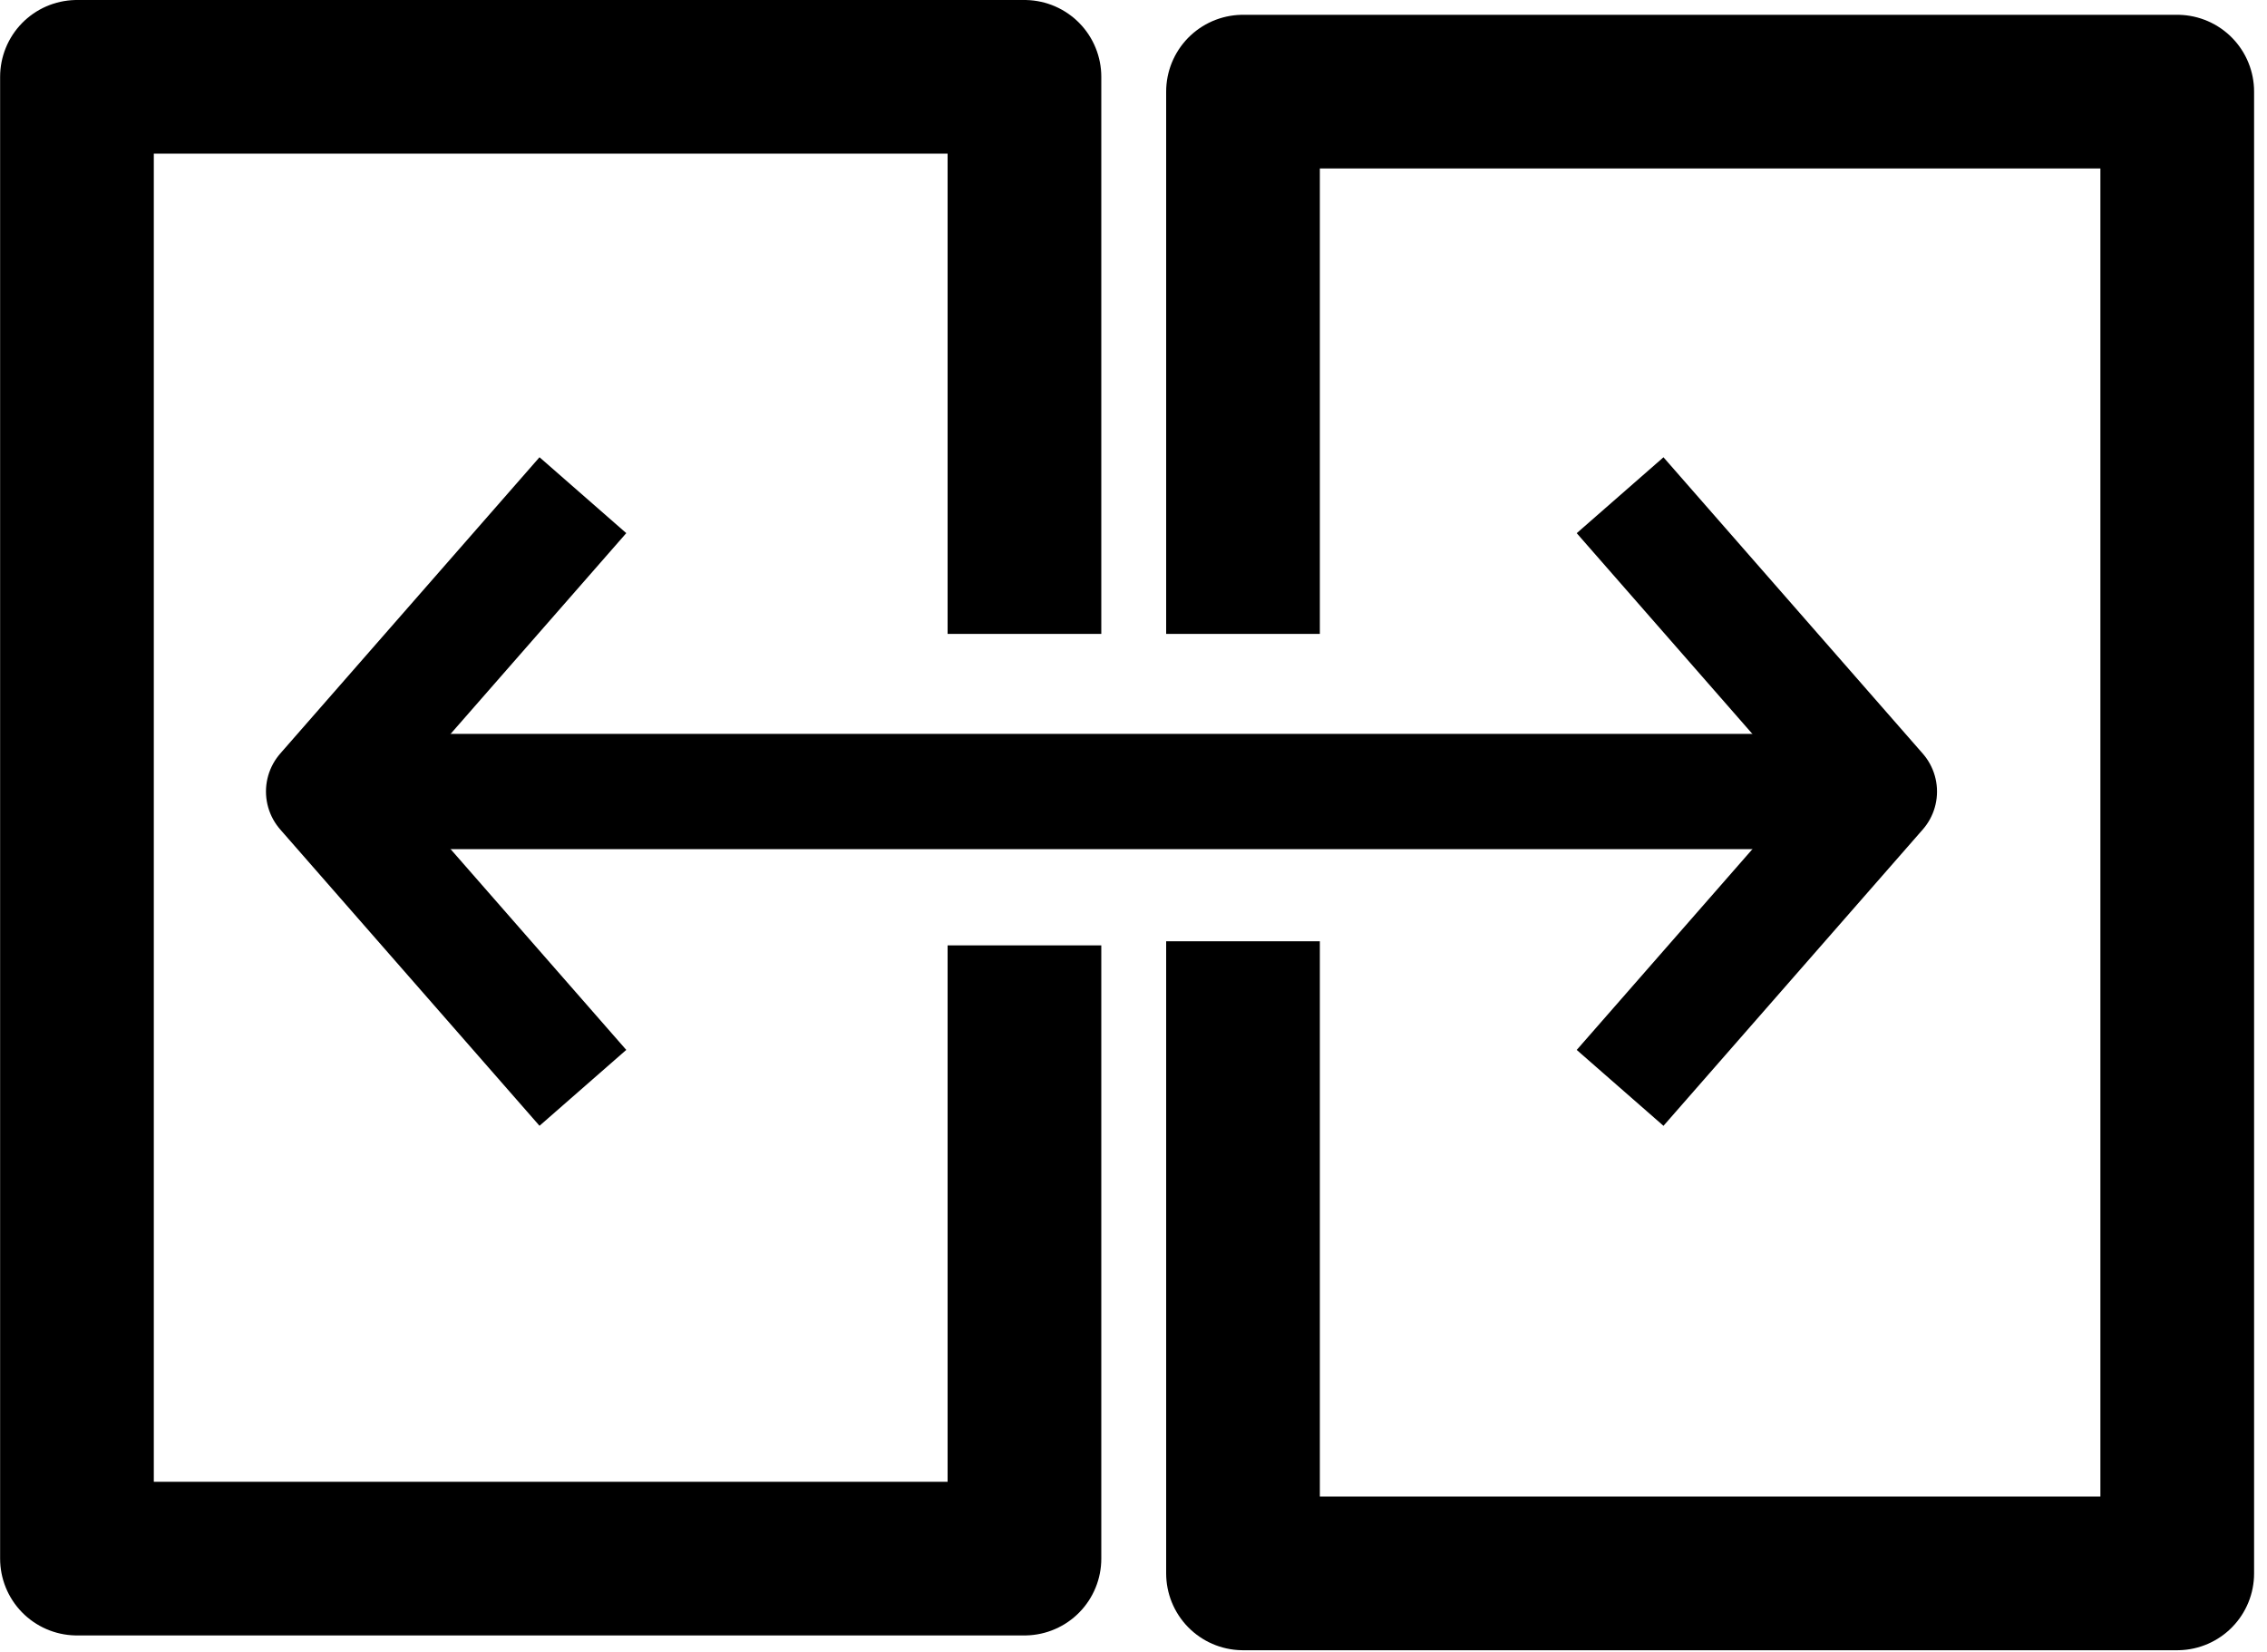
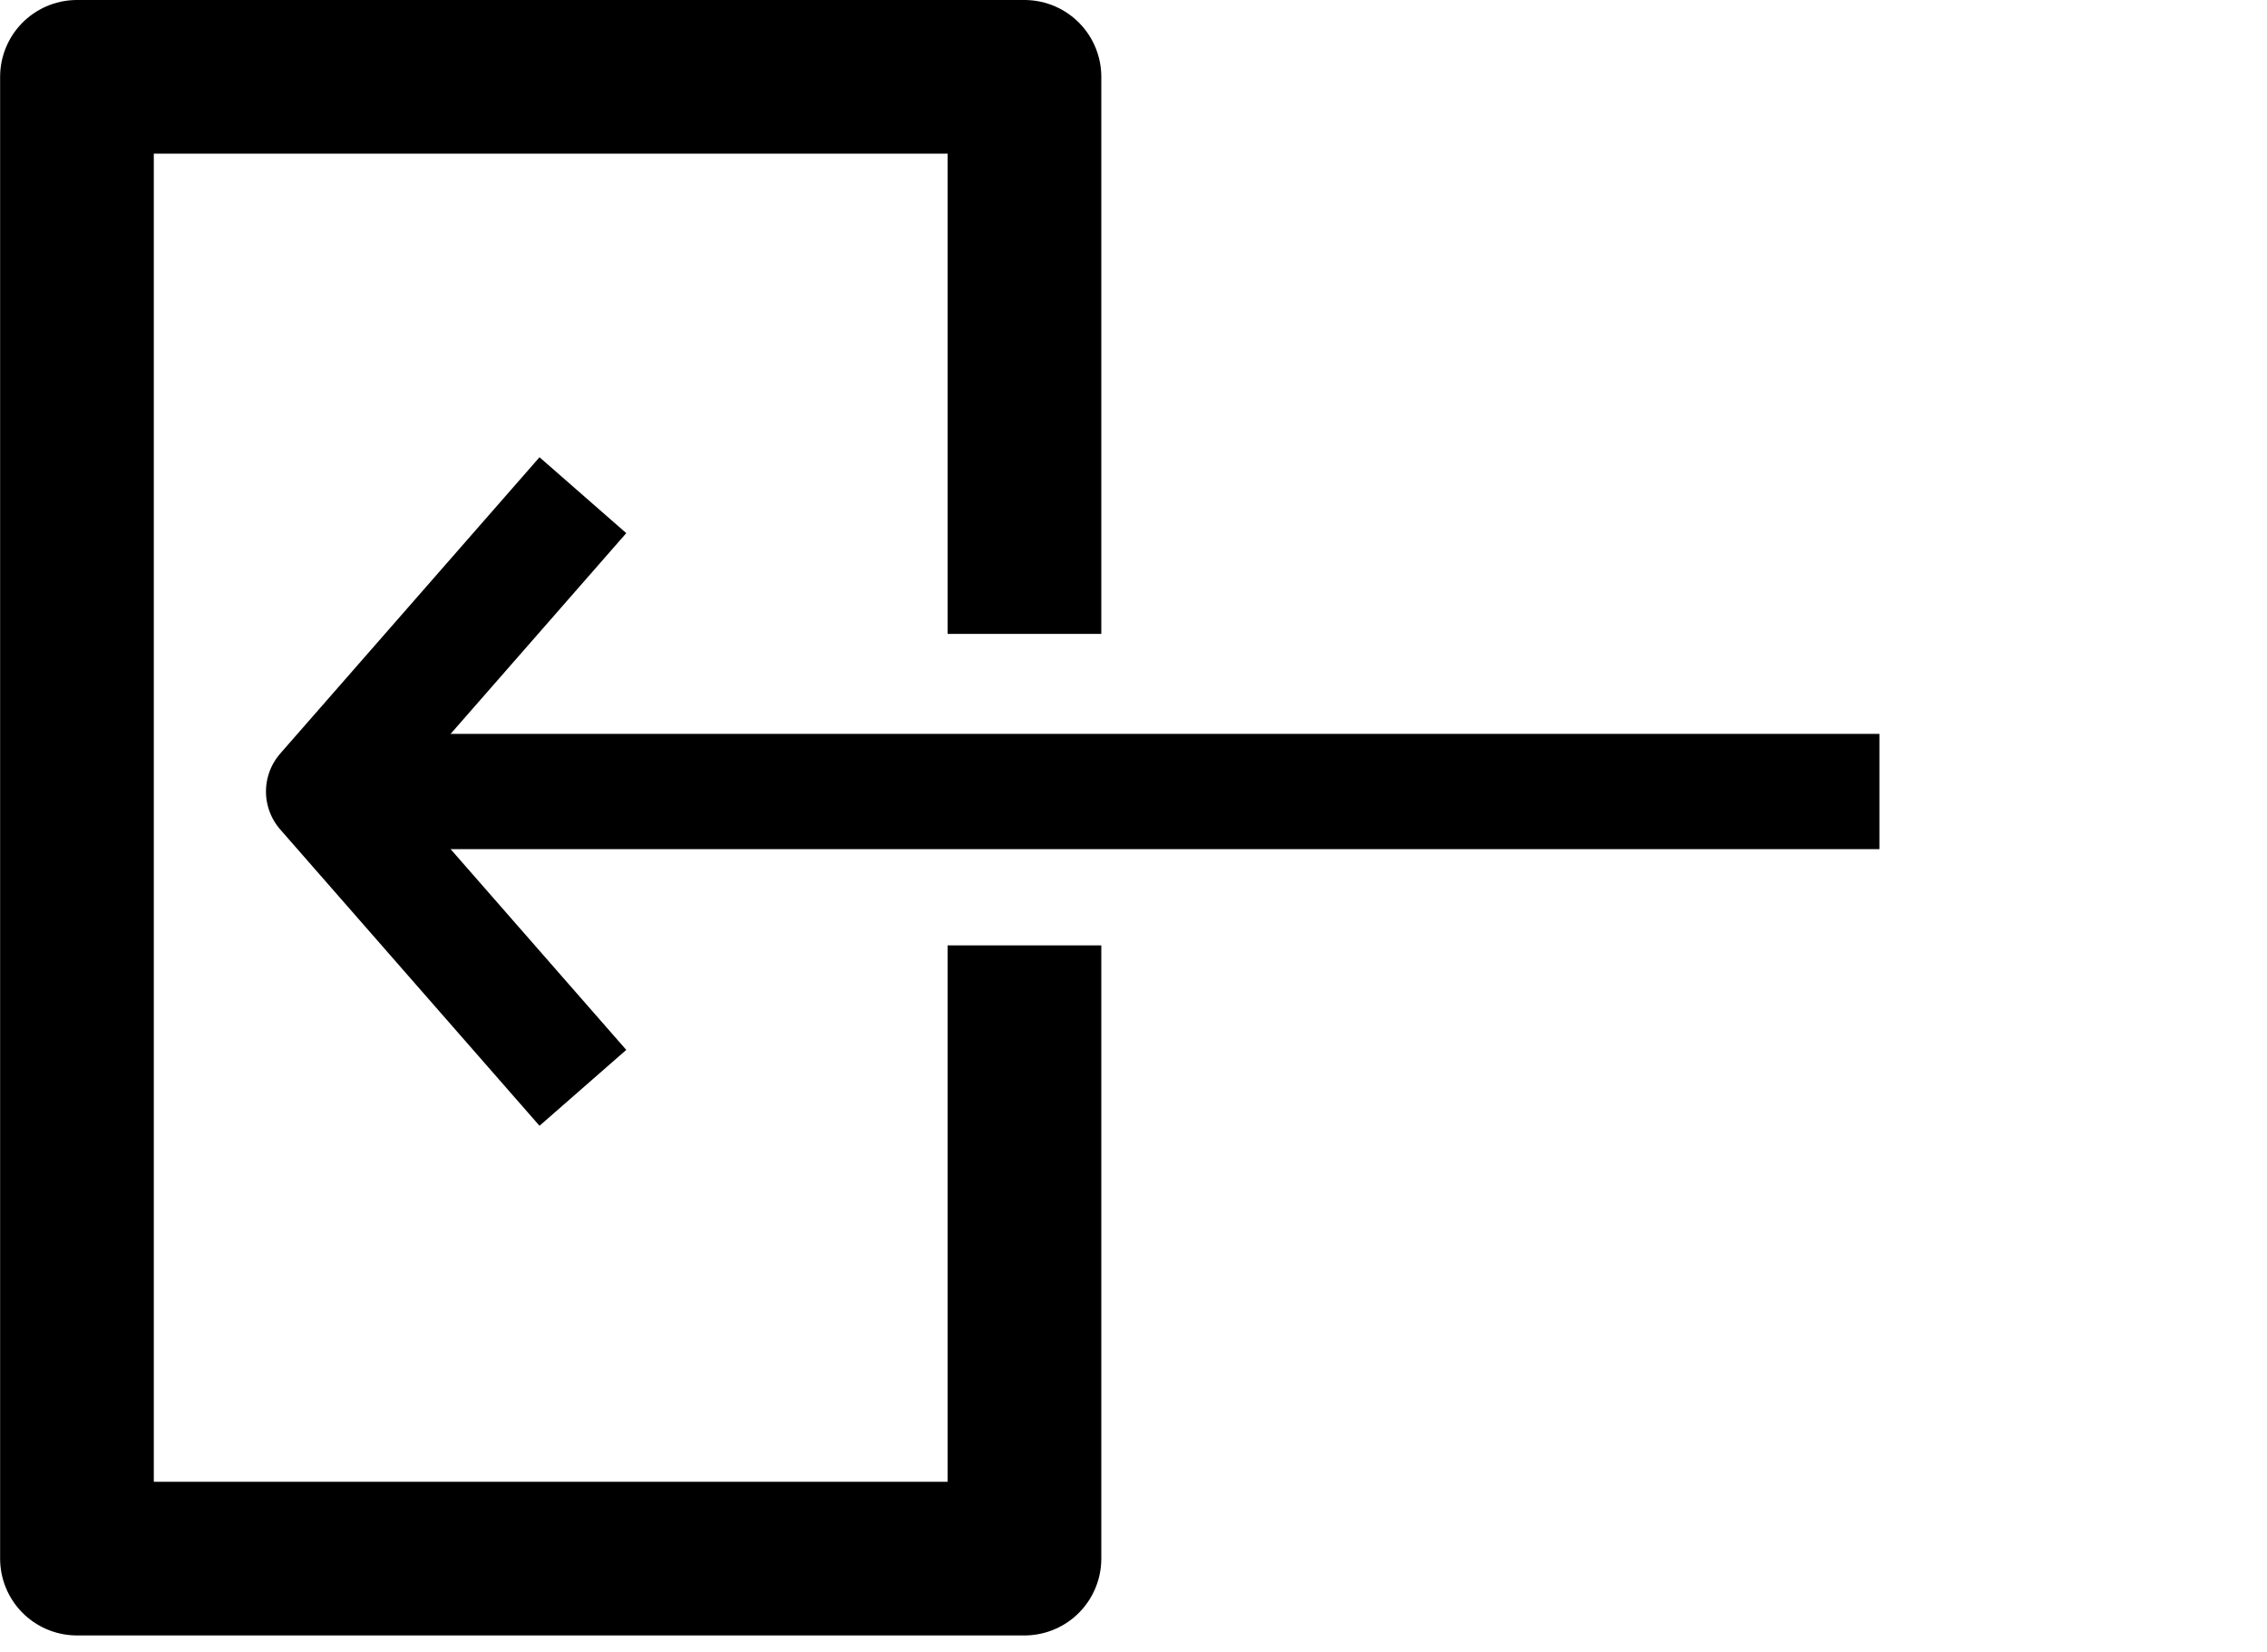
<svg xmlns="http://www.w3.org/2000/svg" width="59" height="43" viewBox="0 0 59 43" fill="none">
-   <path d="M32.35 16.5V2.385H56.664V40.953H32.35V24.5" stroke="#000" stroke-width="4" stroke-miterlimit="10" stroke-linejoin="round" />
  <path d="M26.662 16.5V2H2.003V40.568H26.662V24.607" stroke="#000" stroke-width="4" stroke-miterlimit="10" stroke-linejoin="round" />
  <path d="M48.913 20.602H8.422" stroke="#000" stroke-width="3" stroke-miterlimit="10" stroke-linejoin="round" />
-   <path d="M42.164 12.89l6.748 7.713-6.748 7.713" stroke="#000" stroke-width="3" stroke-miterlimit="10" stroke-linejoin="round" />
  <path d="M15.17 28.315 8.422 20.602l6.748-7.713" stroke="#000" stroke-width="3" stroke-miterlimit="10" stroke-linejoin="round" />
</svg>